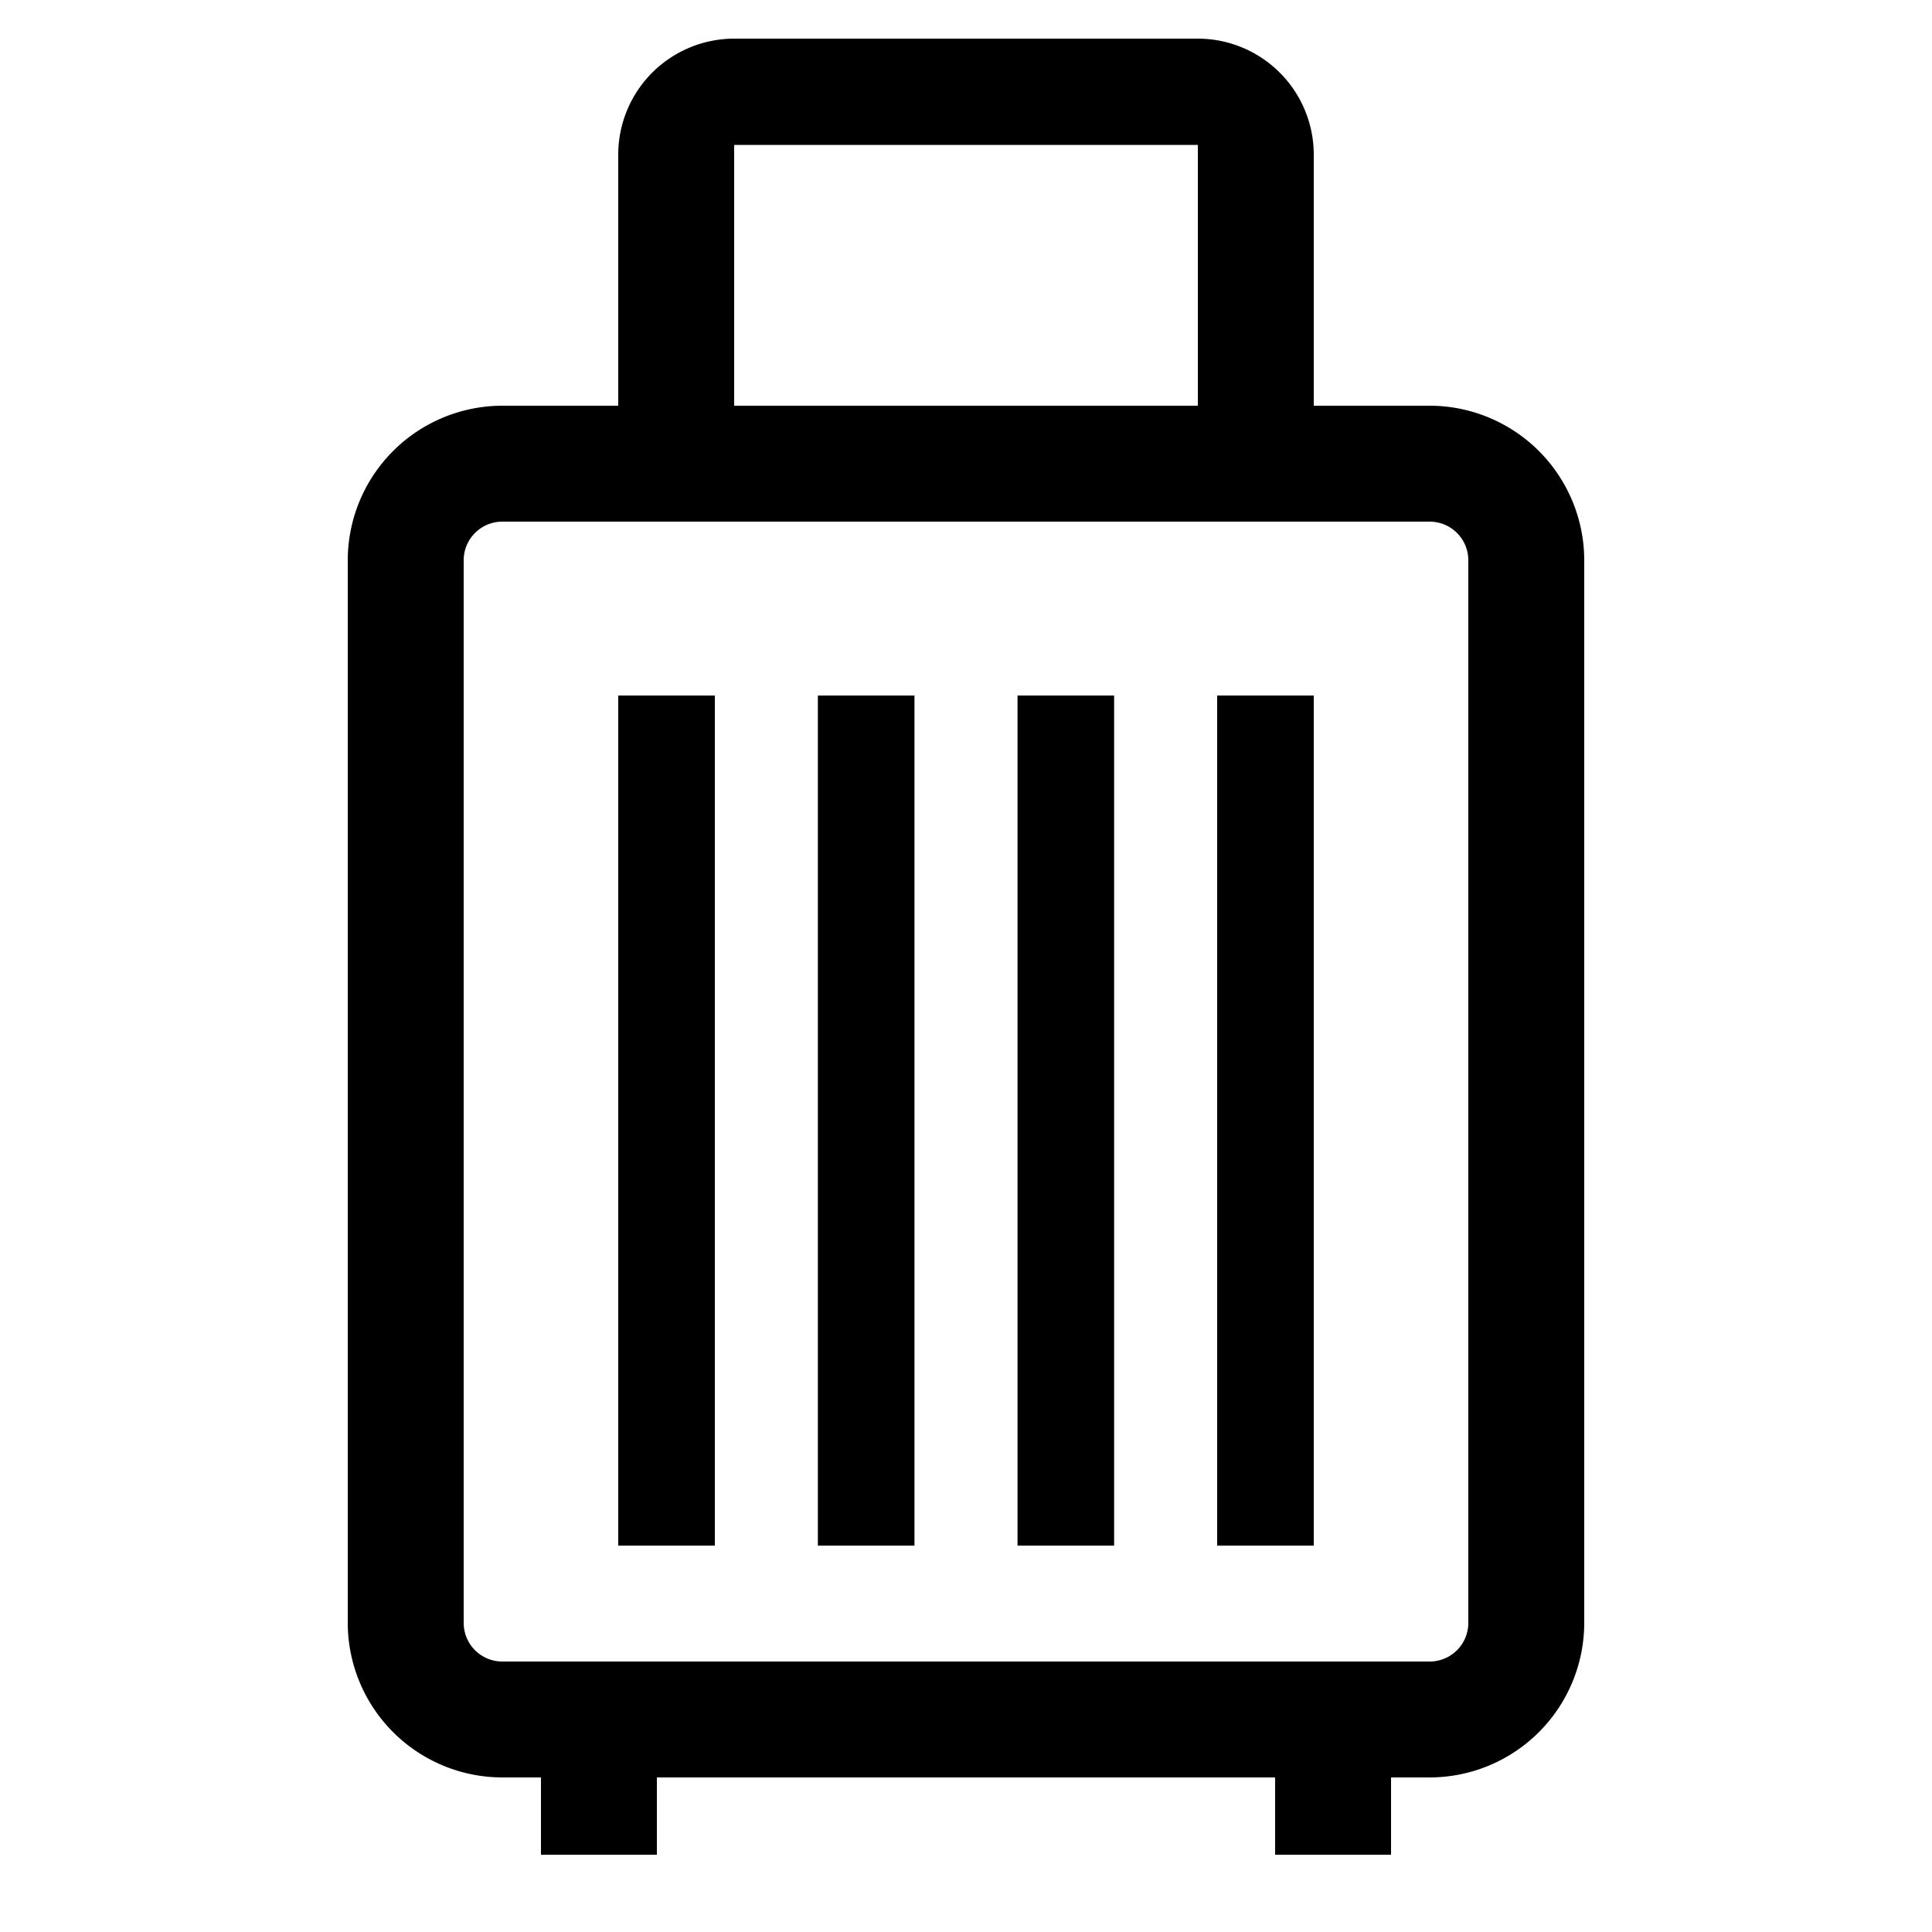
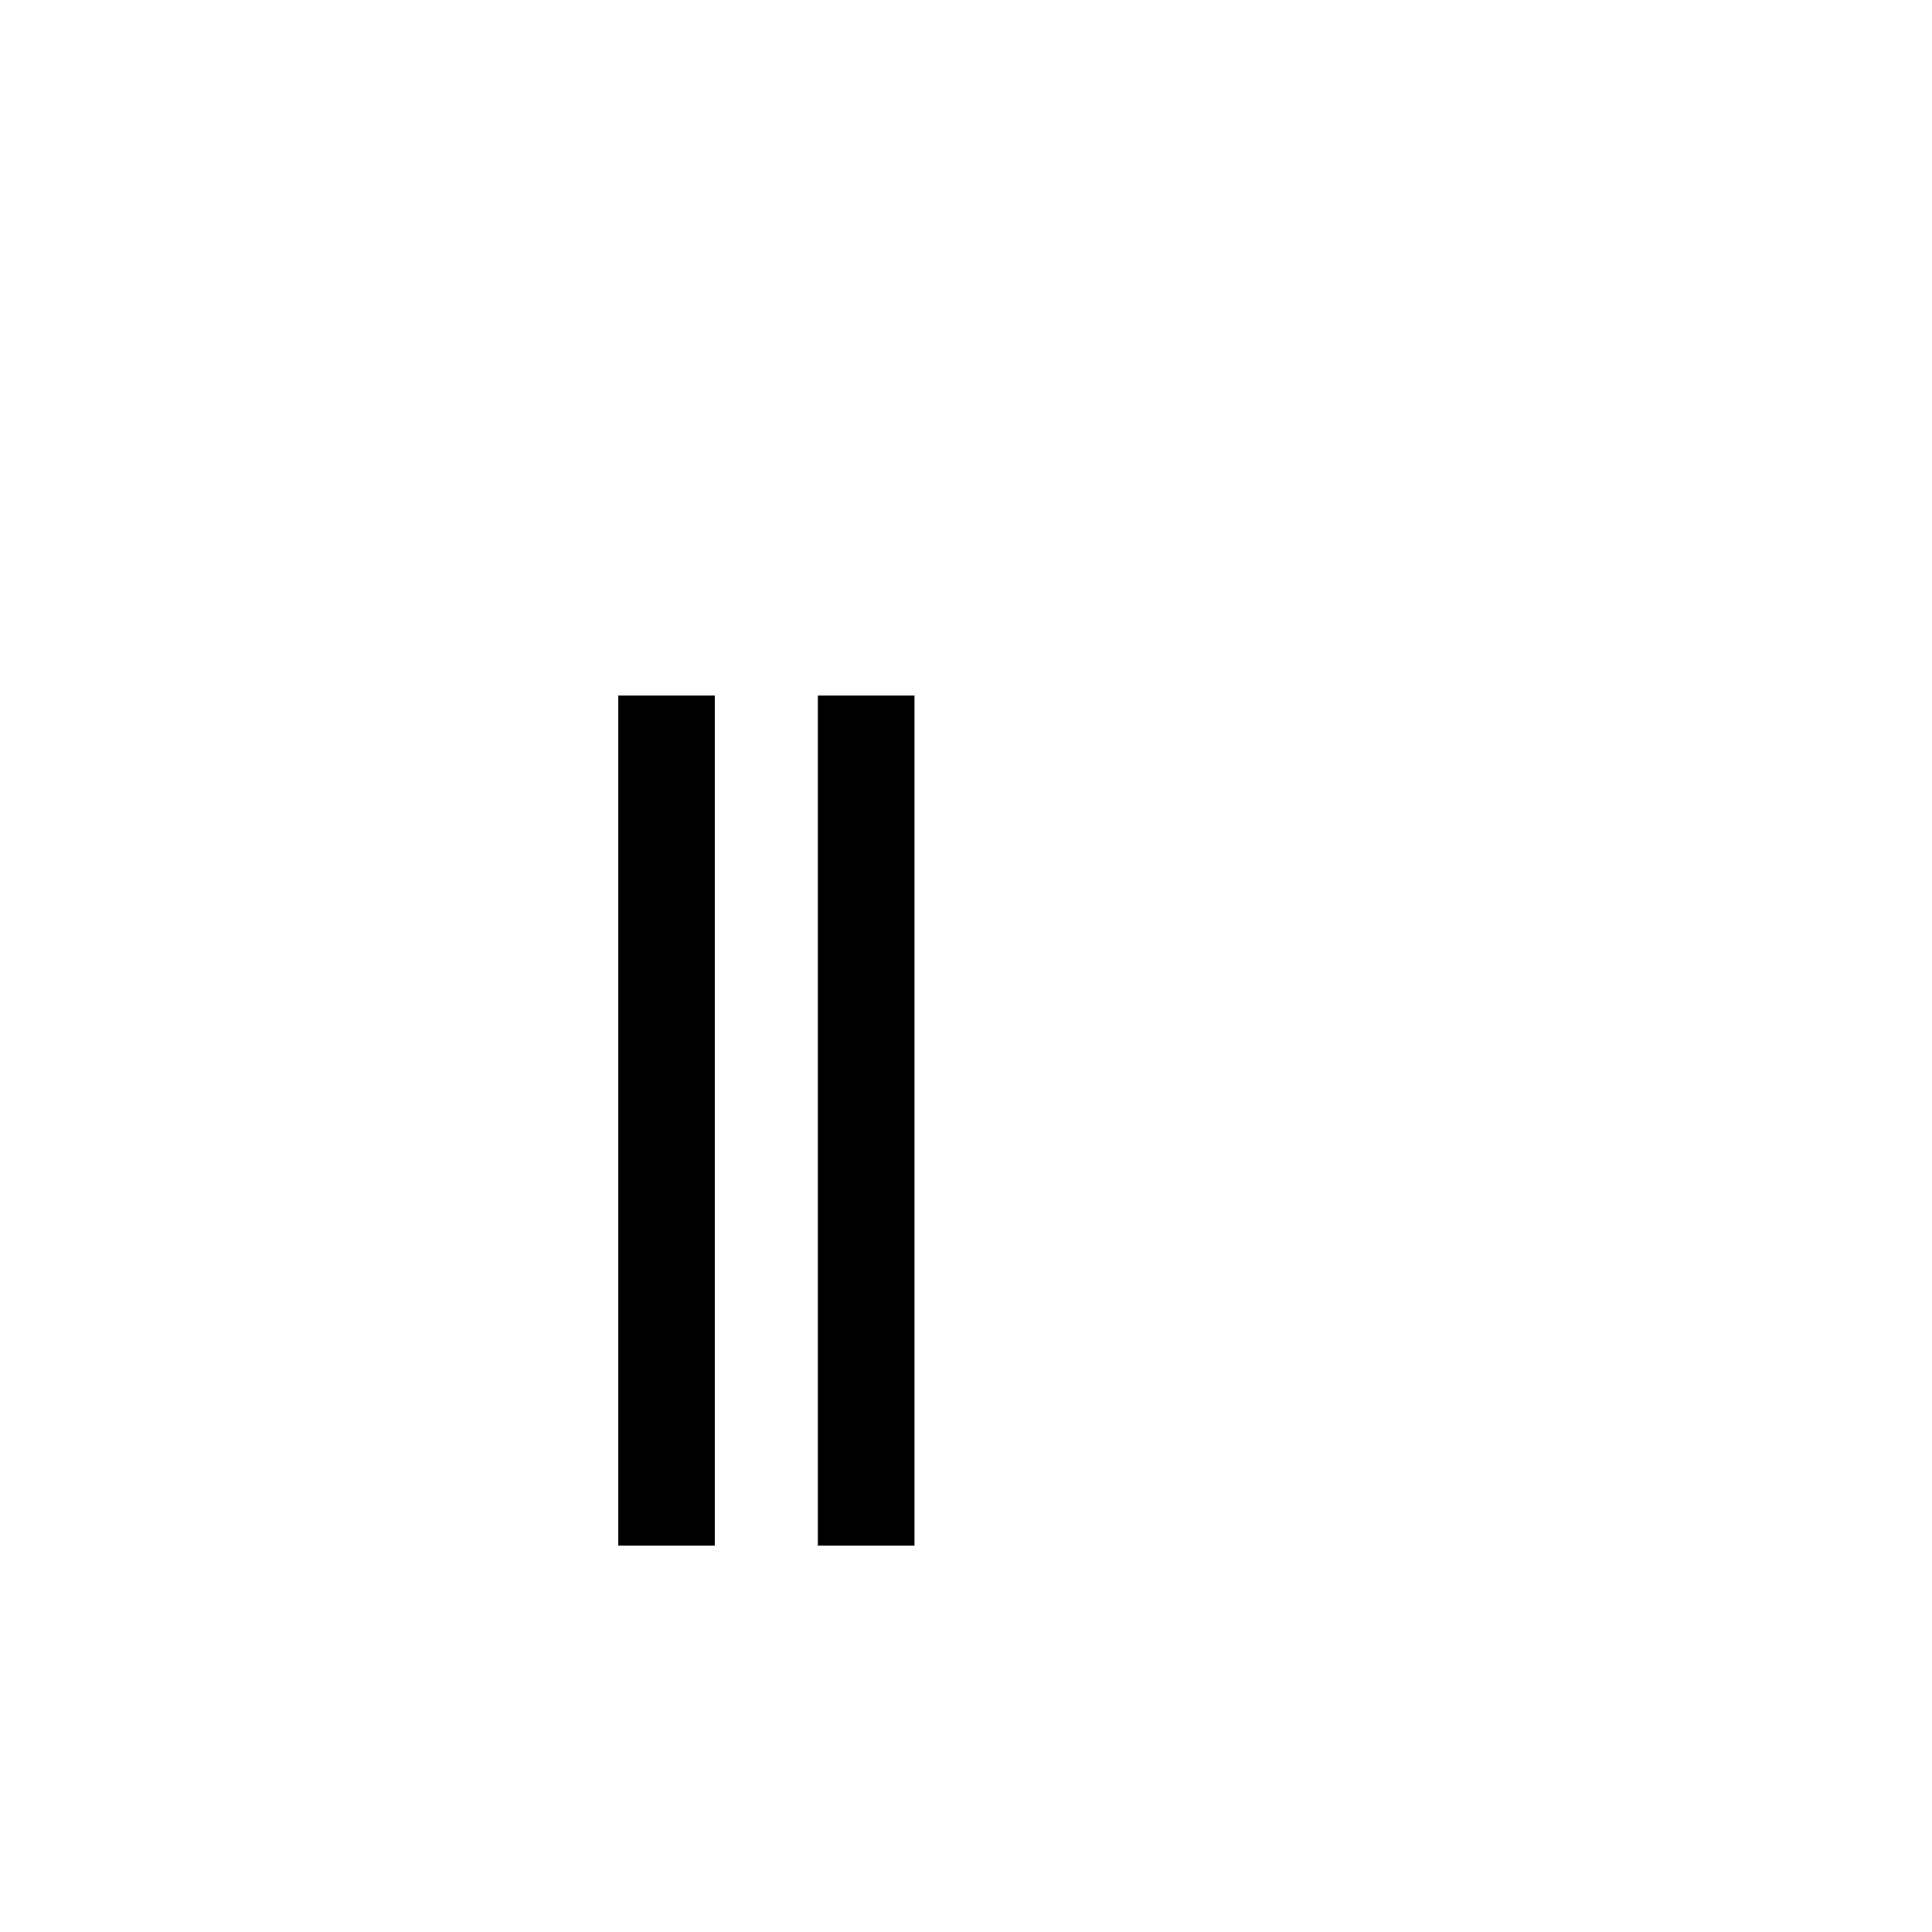
<svg xmlns="http://www.w3.org/2000/svg" id="icon" viewBox="0 0 1000 1000">
  <title>icon_B_0064</title>
-   <path d="M740,210H680V80a60.07,60.07,0,0,0-60-60H380a60.07,60.07,0,0,0-60,60V210H260a80.09,80.09,0,0,0-80,80V840a80.09,80.09,0,0,0,80,80h20v40h60V920H660v40h60V920h20a80.09,80.09,0,0,0,80-80V290A80.09,80.09,0,0,0,740,210ZM380,75H620V210H380ZM760,840a20,20,0,0,1-20,20H260a20,20,0,0,1-20-20V290a20,20,0,0,1,20-20H740a20,20,0,0,1,20,20Z" />
  <rect x="320" y="360" width="50" height="440" />
  <rect x="423.33" y="360" width="50" height="440" />
-   <rect x="526.67" y="360" width="50" height="440" />
-   <rect x="630" y="360" width="50" height="440" />
</svg>